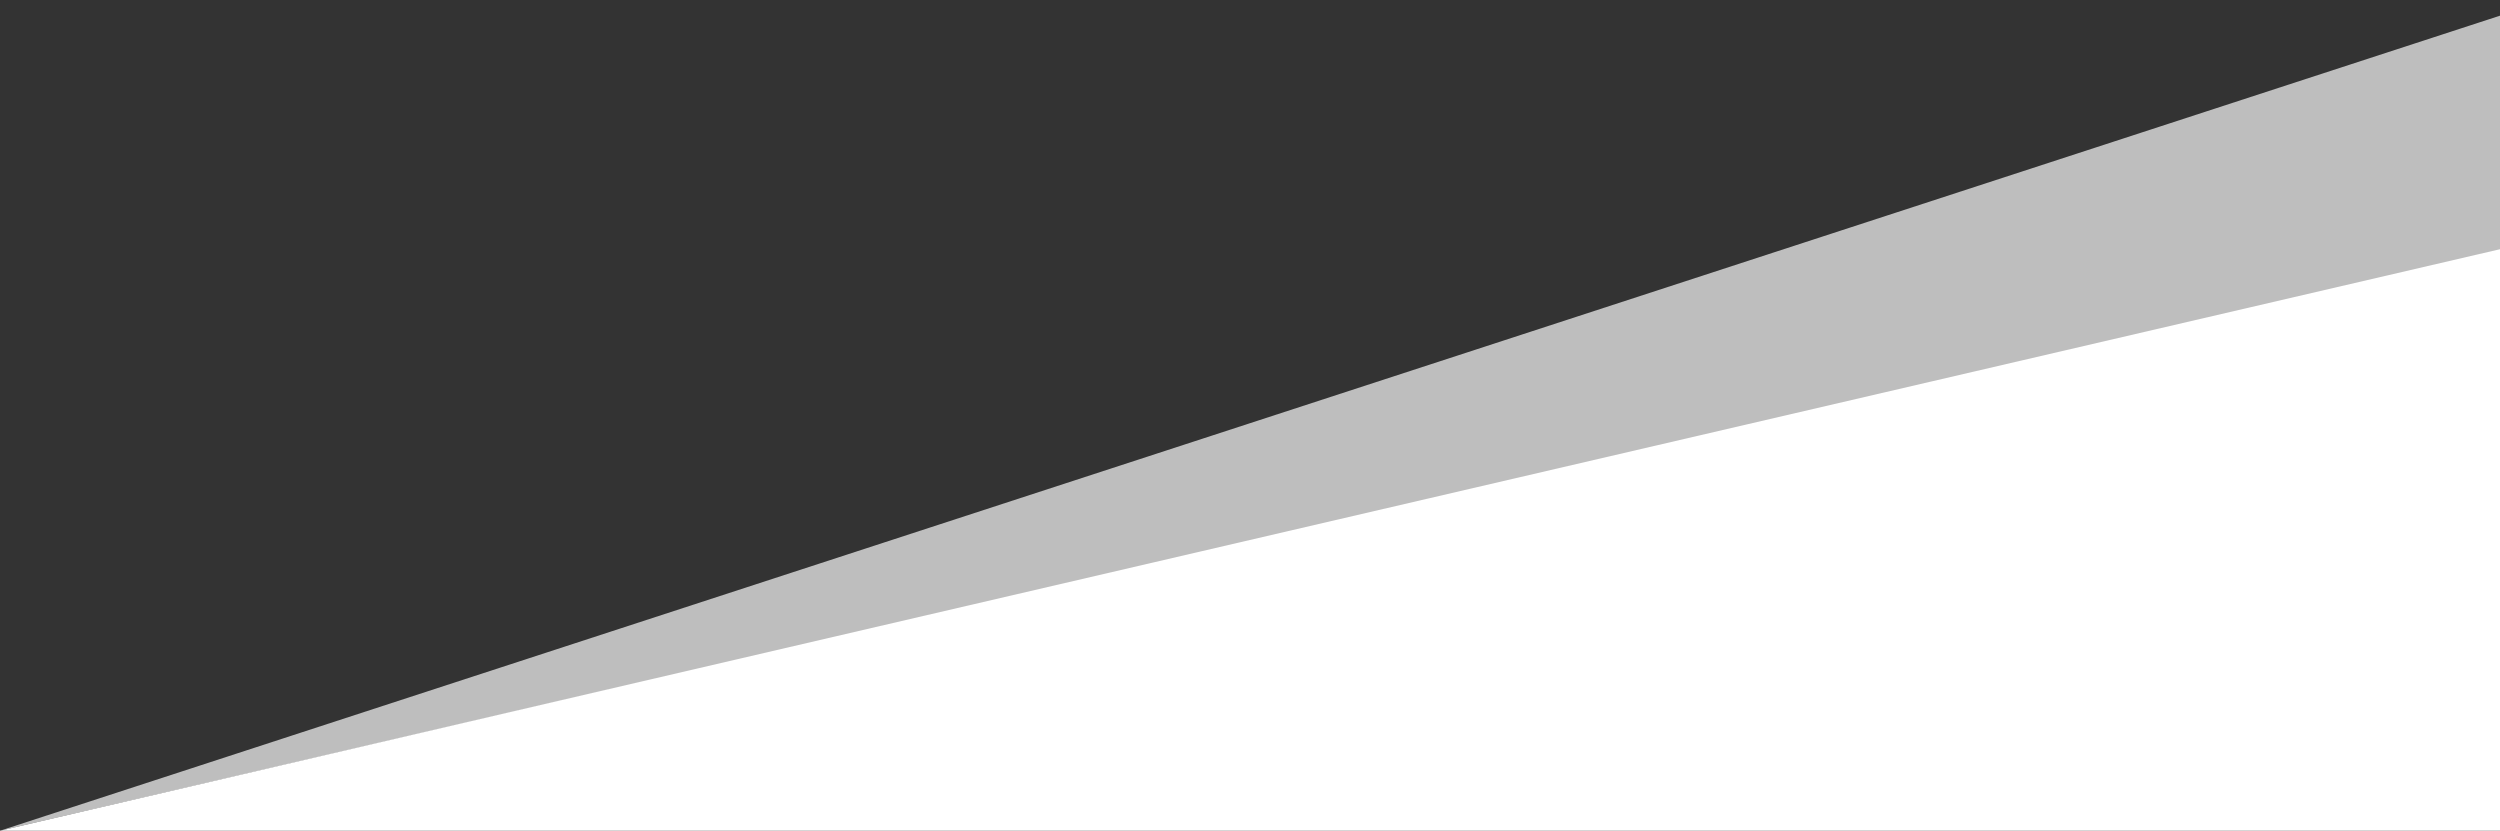
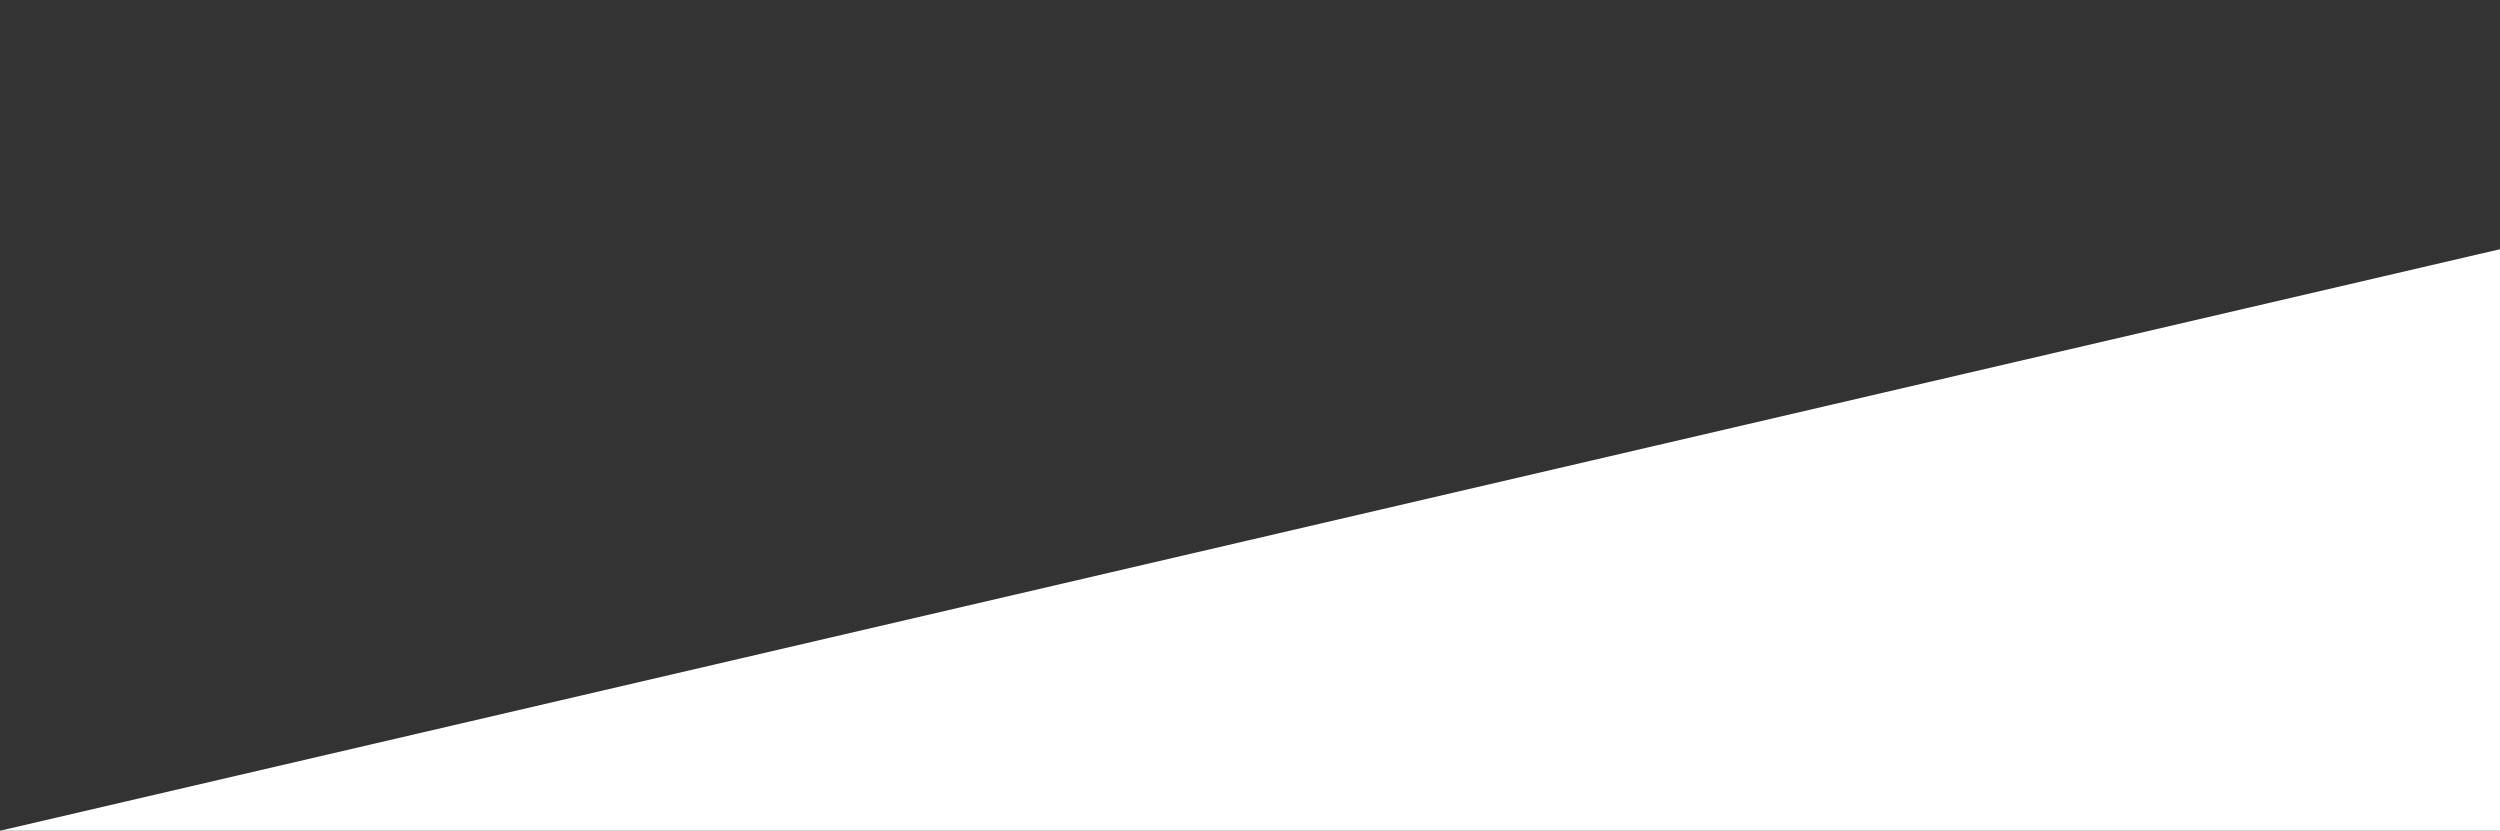
<svg xmlns="http://www.w3.org/2000/svg" version="1.1" id="katman_1" x="0px" y="0px" viewBox="0 0 319 106" style="enable-background:new 0 0 319 106;" xml:space="preserve">
  <rect x="0" y="0" width="319" height="106" fill="#333333" stroke="none" />
  <style type="text/css">
	.st0{fill:#BEBEBE;}
	.st1{fill:#FFFFFF;}
</style>
  <g>
</g>
-   <polygon class="st0" points="0,106 319,32.2 319,2 " />
  <polygon class="st1" points="0,106 319,31.8 319,106 " />
</svg>